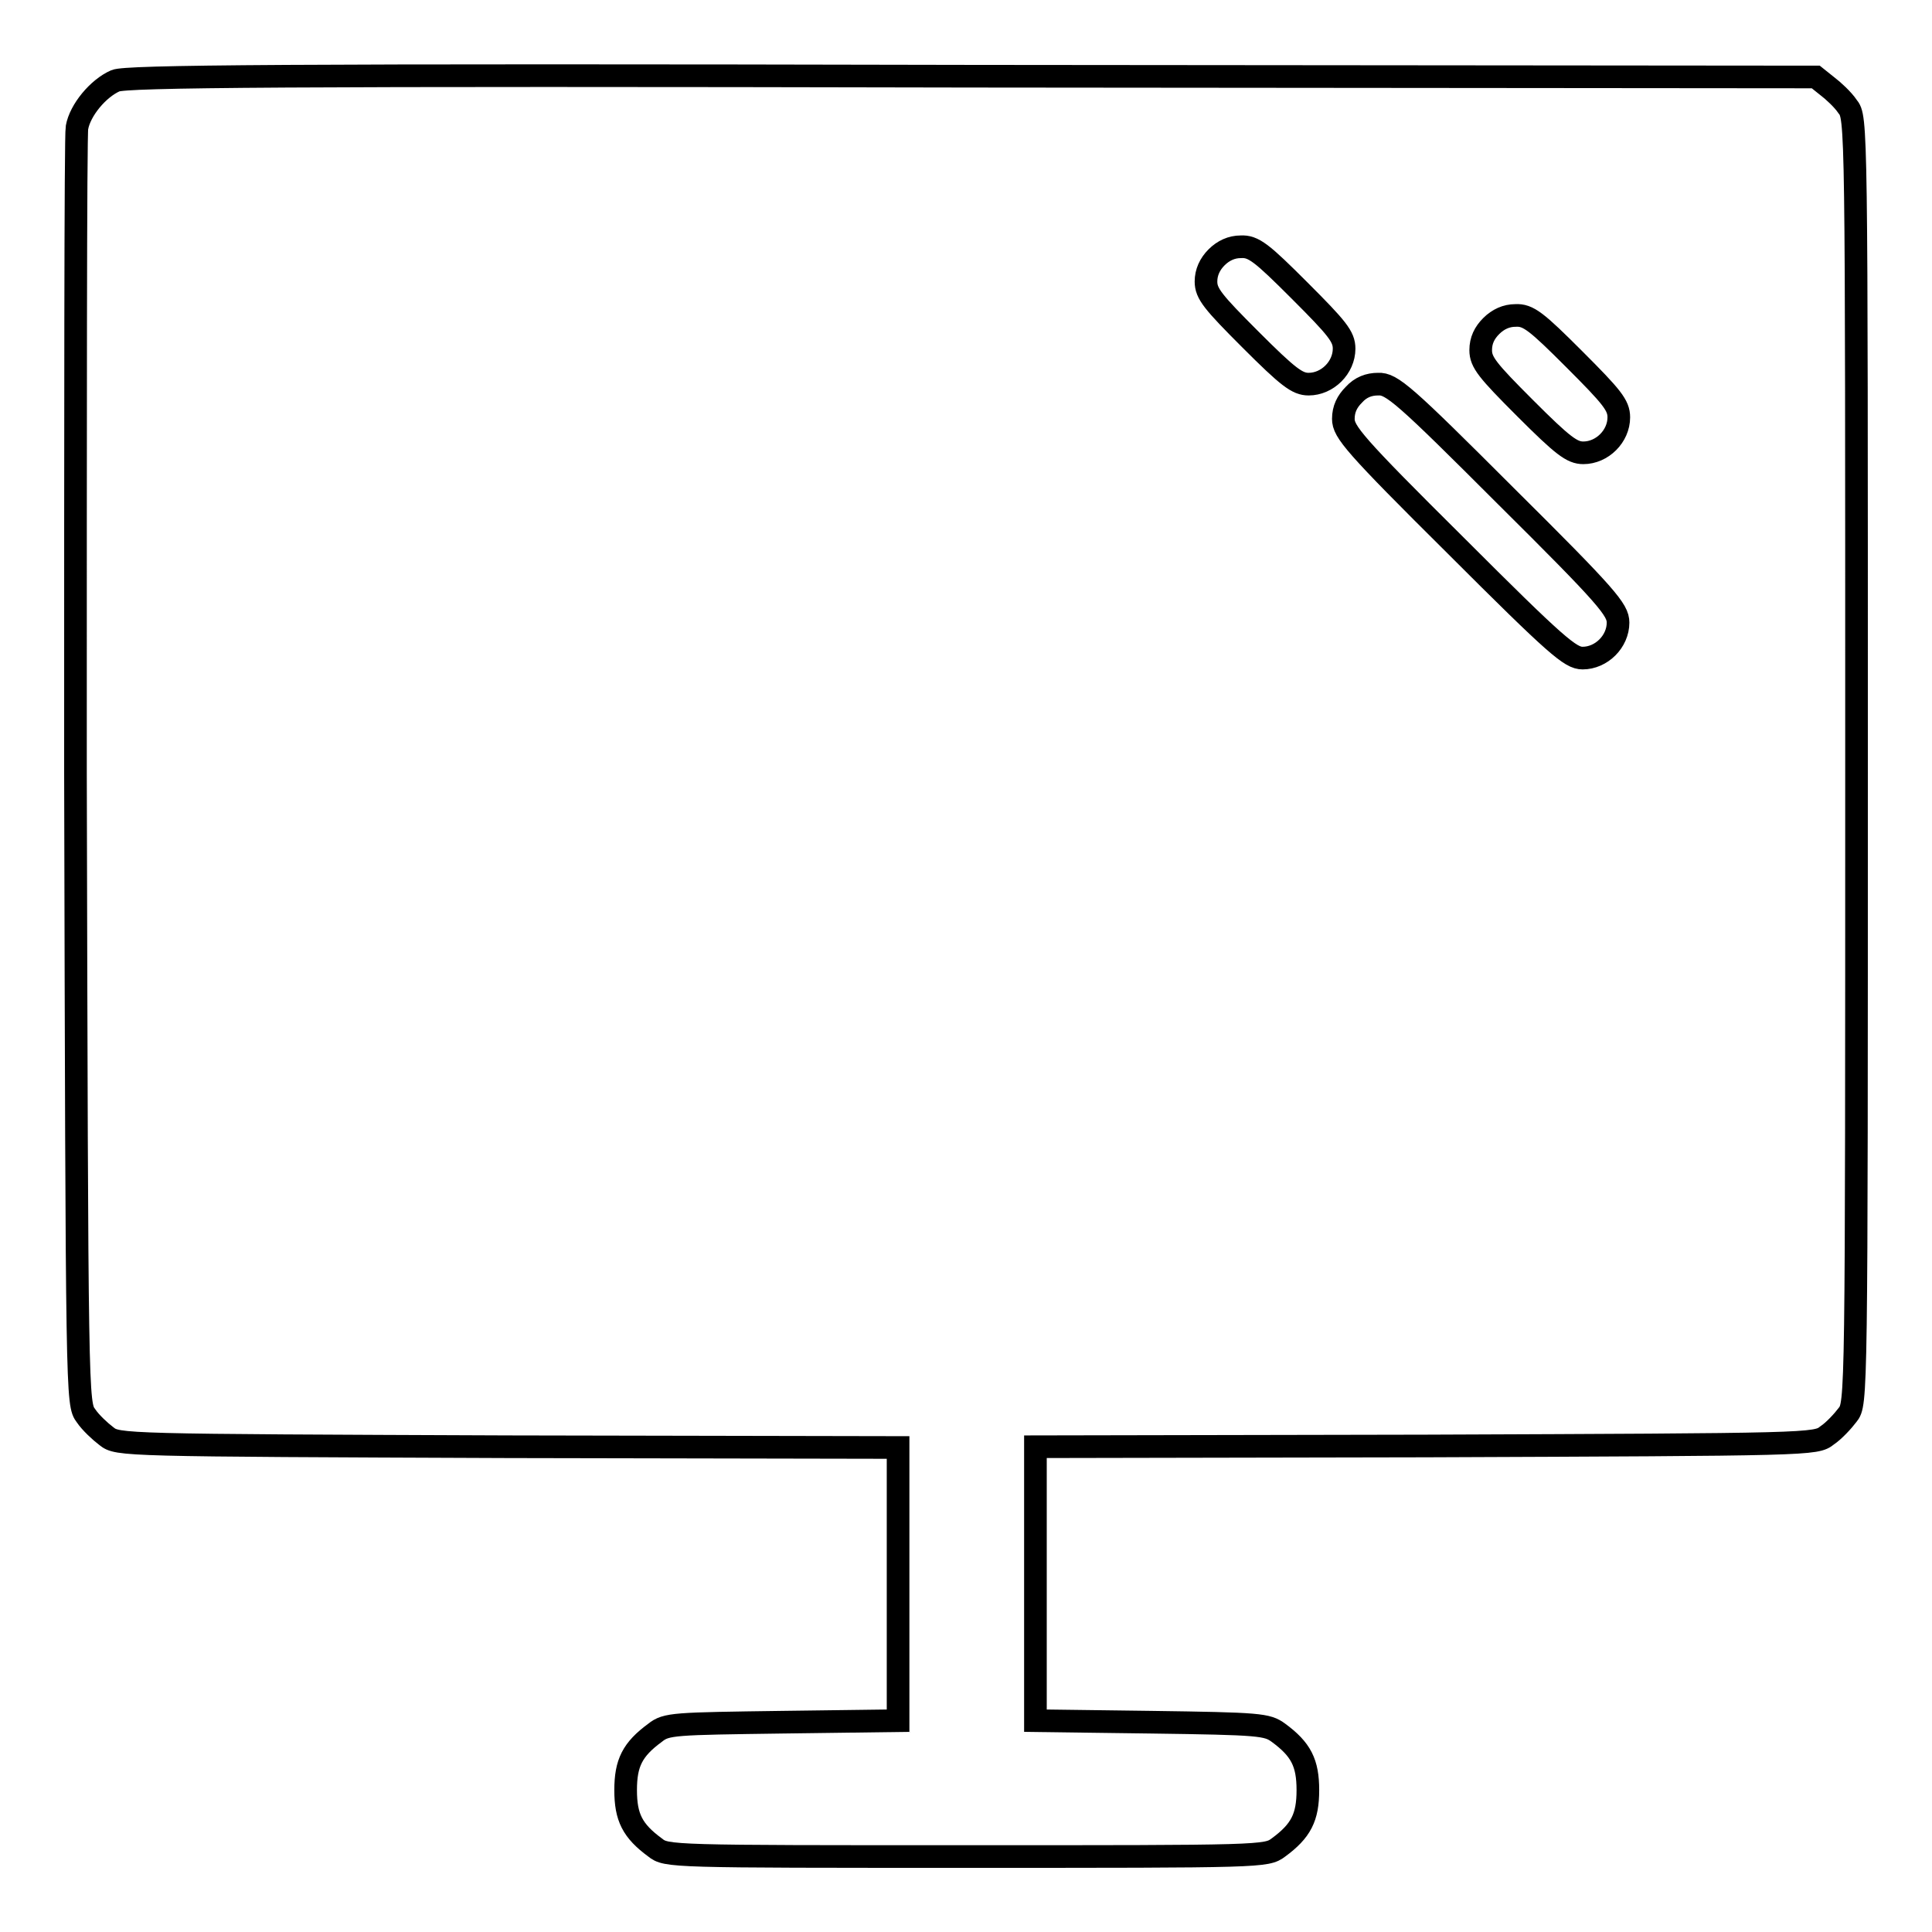
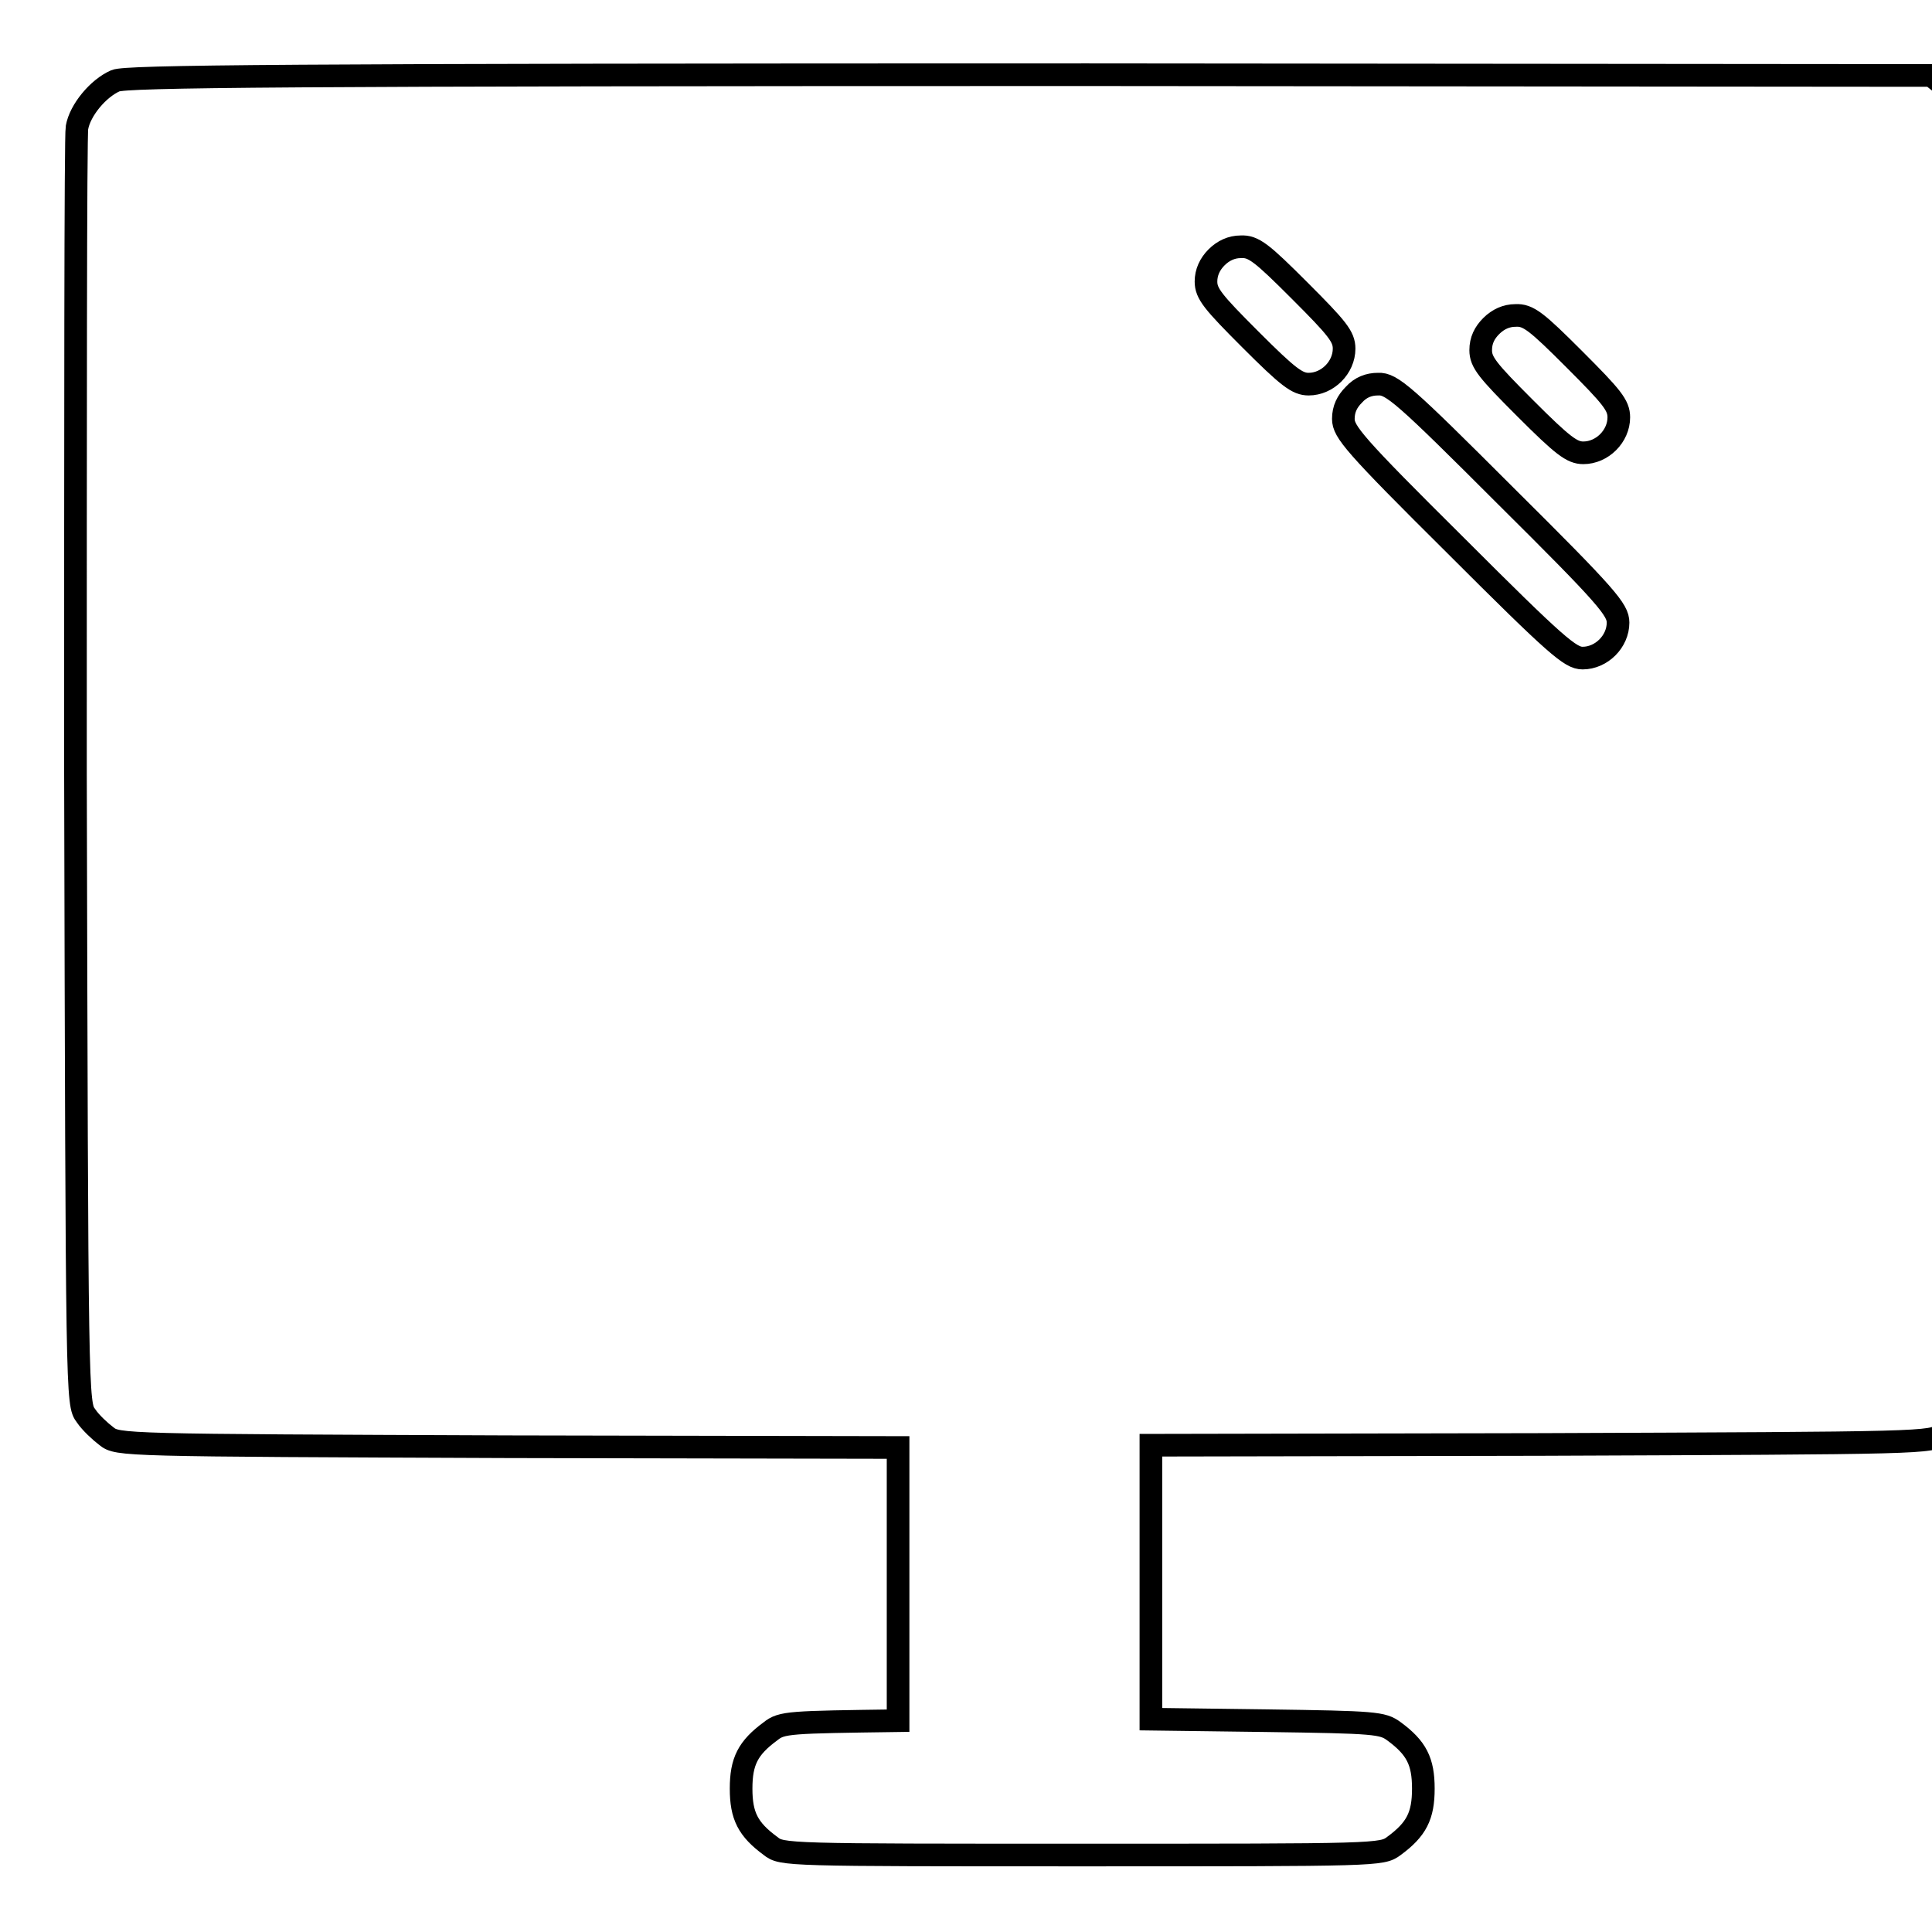
<svg xmlns="http://www.w3.org/2000/svg" version="1.1" x="0px" y="0px" viewBox="0 0 256 256" enable-background="new 0 0 256 256" xml:space="preserve">
  <g>
    <g>
      <g>
-         <path stroke-width="3" fill-opacity="0" stroke="#000000" d="M15.3,10.7c-2.3,1-4.7,3.9-5.1,6.2c-0.2,1-0.2,39.4-0.2,85.5c0.2,83.4,0.2,83.6,1.4,85.2c0.6,0.9,1.9,2.1,2.7,2.7c1.5,1.2,2,1.2,53.2,1.4l51.7,0.1v18.2V228l-15.3,0.2c-14.4,0.2-15.4,0.2-16.9,1.4c-3,2.2-3.9,4-3.9,7.6c0,3.6,0.9,5.4,3.9,7.6c1.5,1.2,2,1.2,41.3,1.2c39.2,0,39.7,0,41.3-1.2c3-2.2,3.9-4,3.9-7.6s-0.9-5.4-3.9-7.6c-1.5-1.1-2.4-1.2-16.9-1.4l-15.3-0.2v-18.1v-18.2l51.7-0.1c51.2-0.2,51.7-0.2,53.2-1.4c0.9-0.6,2.1-1.9,2.7-2.7c1.2-1.5,1.2-1.6,1.2-86.7c0-85.1,0-85.2-1.2-86.7c-0.6-0.9-1.9-2.1-2.7-2.7l-1.5-1.2l-111.8-0.1C36.7,9.9,16.7,10.1,15.3,10.7z M172.2,38.5c5,5,5.9,6.1,5.9,7.7c0,2.5-2.2,4.7-4.7,4.7c-1.5,0-2.7-0.9-7.7-5.9c-5-5-5.9-6.1-5.9-7.7c0-1.2,0.5-2.3,1.4-3.2s2-1.4,3.2-1.4C166.1,32.6,167.2,33.5,172.2,38.5z M208.6,47.6c5,5,5.9,6.1,5.9,7.7c0,2.5-2.2,4.7-4.7,4.7c-1.5,0-2.7-0.9-7.7-5.9c-5-5-5.9-6.1-5.9-7.7c0-1.3,0.5-2.3,1.4-3.2c0.9-0.9,2-1.4,3.2-1.4C202.5,41.7,203.6,42.6,208.6,47.6z M199.5,65.7c13.5,13.4,14.9,15.1,14.9,16.8c0,2.5-2.2,4.7-4.7,4.7c-1.6,0-3.4-1.5-16.8-14.9c-13.5-13.4-14.9-15.1-14.9-16.8c0-1.3,0.5-2.3,1.4-3.2c0.9-1,2-1.4,3.2-1.4C184.4,50.8,186.1,52.3,199.5,65.7z" />
+         <path stroke-width="3" fill-opacity="0" stroke="#000000" d="M15.3,10.7c-2.3,1-4.7,3.9-5.1,6.2c-0.2,1-0.2,39.4-0.2,85.5c0.2,83.4,0.2,83.6,1.4,85.2c0.6,0.9,1.9,2.1,2.7,2.7c1.5,1.2,2,1.2,53.2,1.4l51.7,0.1v18.2V228c-14.4,0.2-15.4,0.2-16.9,1.4c-3,2.2-3.9,4-3.9,7.6c0,3.6,0.9,5.4,3.9,7.6c1.5,1.2,2,1.2,41.3,1.2c39.2,0,39.7,0,41.3-1.2c3-2.2,3.9-4,3.9-7.6s-0.9-5.4-3.9-7.6c-1.5-1.1-2.4-1.2-16.9-1.4l-15.3-0.2v-18.1v-18.2l51.7-0.1c51.2-0.2,51.7-0.2,53.2-1.4c0.9-0.6,2.1-1.9,2.7-2.7c1.2-1.5,1.2-1.6,1.2-86.7c0-85.1,0-85.2-1.2-86.7c-0.6-0.9-1.9-2.1-2.7-2.7l-1.5-1.2l-111.8-0.1C36.7,9.9,16.7,10.1,15.3,10.7z M172.2,38.5c5,5,5.9,6.1,5.9,7.7c0,2.5-2.2,4.7-4.7,4.7c-1.5,0-2.7-0.9-7.7-5.9c-5-5-5.9-6.1-5.9-7.7c0-1.2,0.5-2.3,1.4-3.2s2-1.4,3.2-1.4C166.1,32.6,167.2,33.5,172.2,38.5z M208.6,47.6c5,5,5.9,6.1,5.9,7.7c0,2.5-2.2,4.7-4.7,4.7c-1.5,0-2.7-0.9-7.7-5.9c-5-5-5.9-6.1-5.9-7.7c0-1.3,0.5-2.3,1.4-3.2c0.9-0.9,2-1.4,3.2-1.4C202.5,41.7,203.6,42.6,208.6,47.6z M199.5,65.7c13.5,13.4,14.9,15.1,14.9,16.8c0,2.5-2.2,4.7-4.7,4.7c-1.6,0-3.4-1.5-16.8-14.9c-13.5-13.4-14.9-15.1-14.9-16.8c0-1.3,0.5-2.3,1.4-3.2c0.9-1,2-1.4,3.2-1.4C184.4,50.8,186.1,52.3,199.5,65.7z" />
      </g>
    </g>
  </g>
</svg>